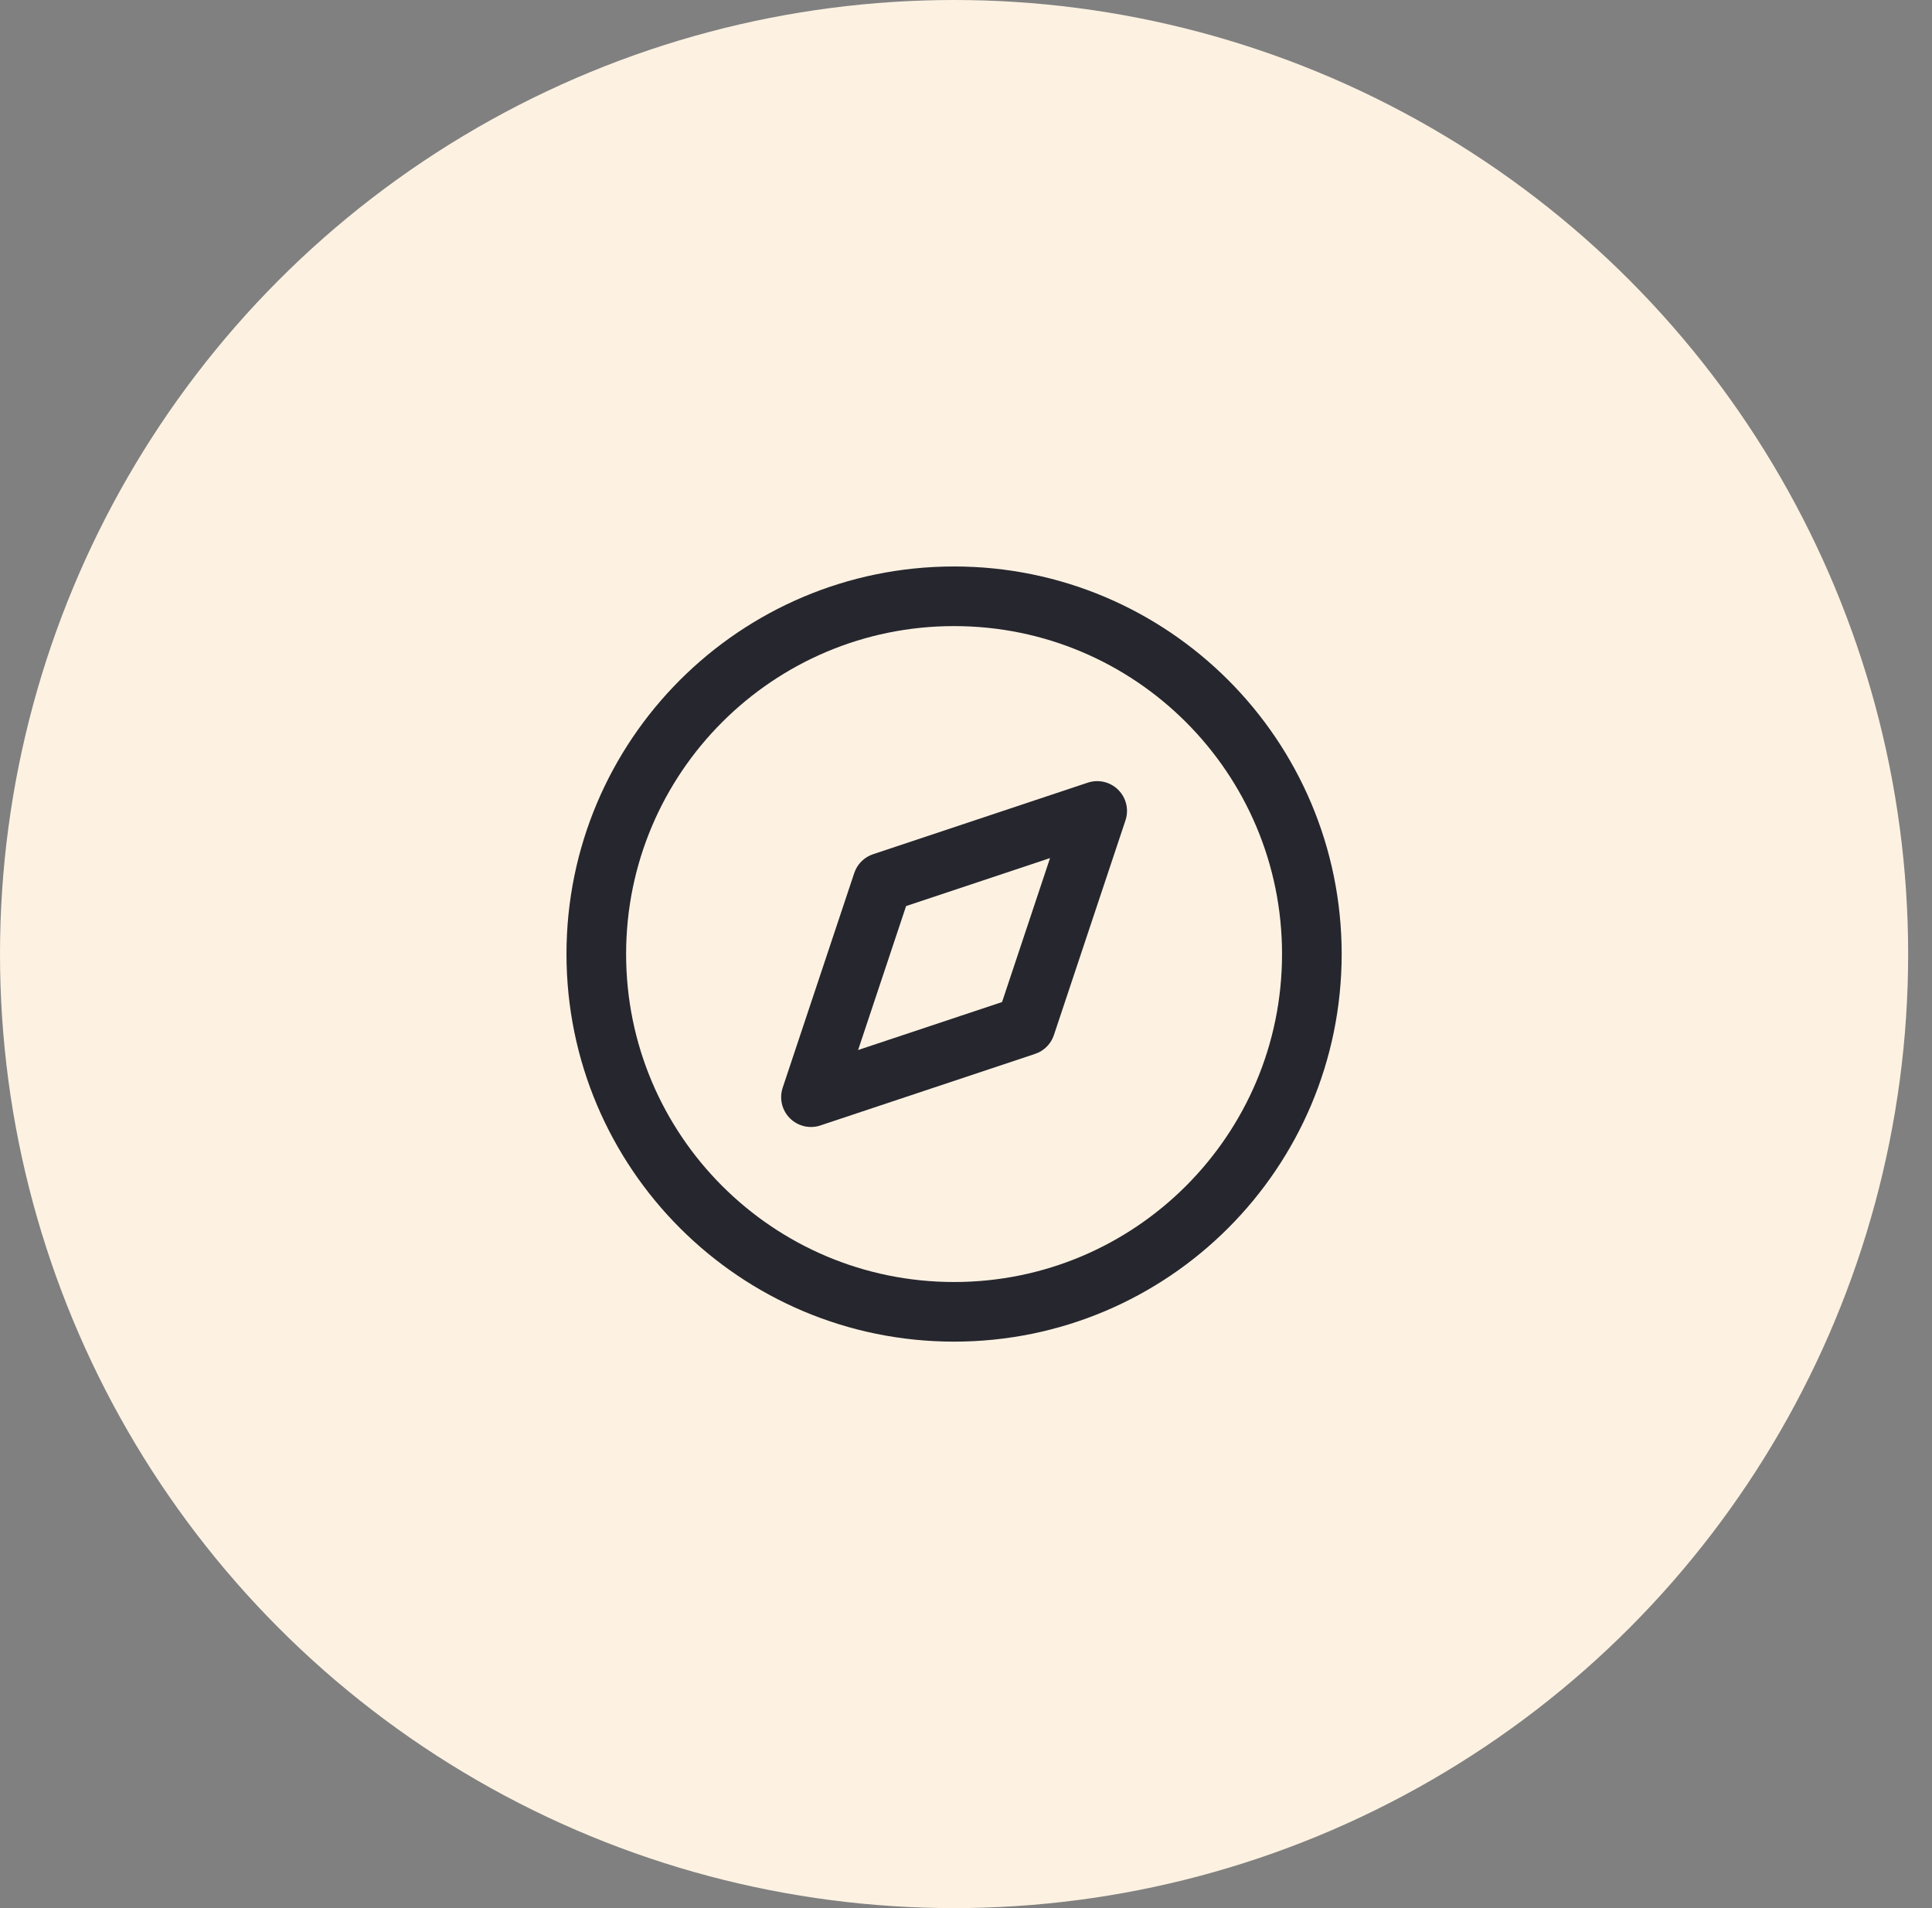
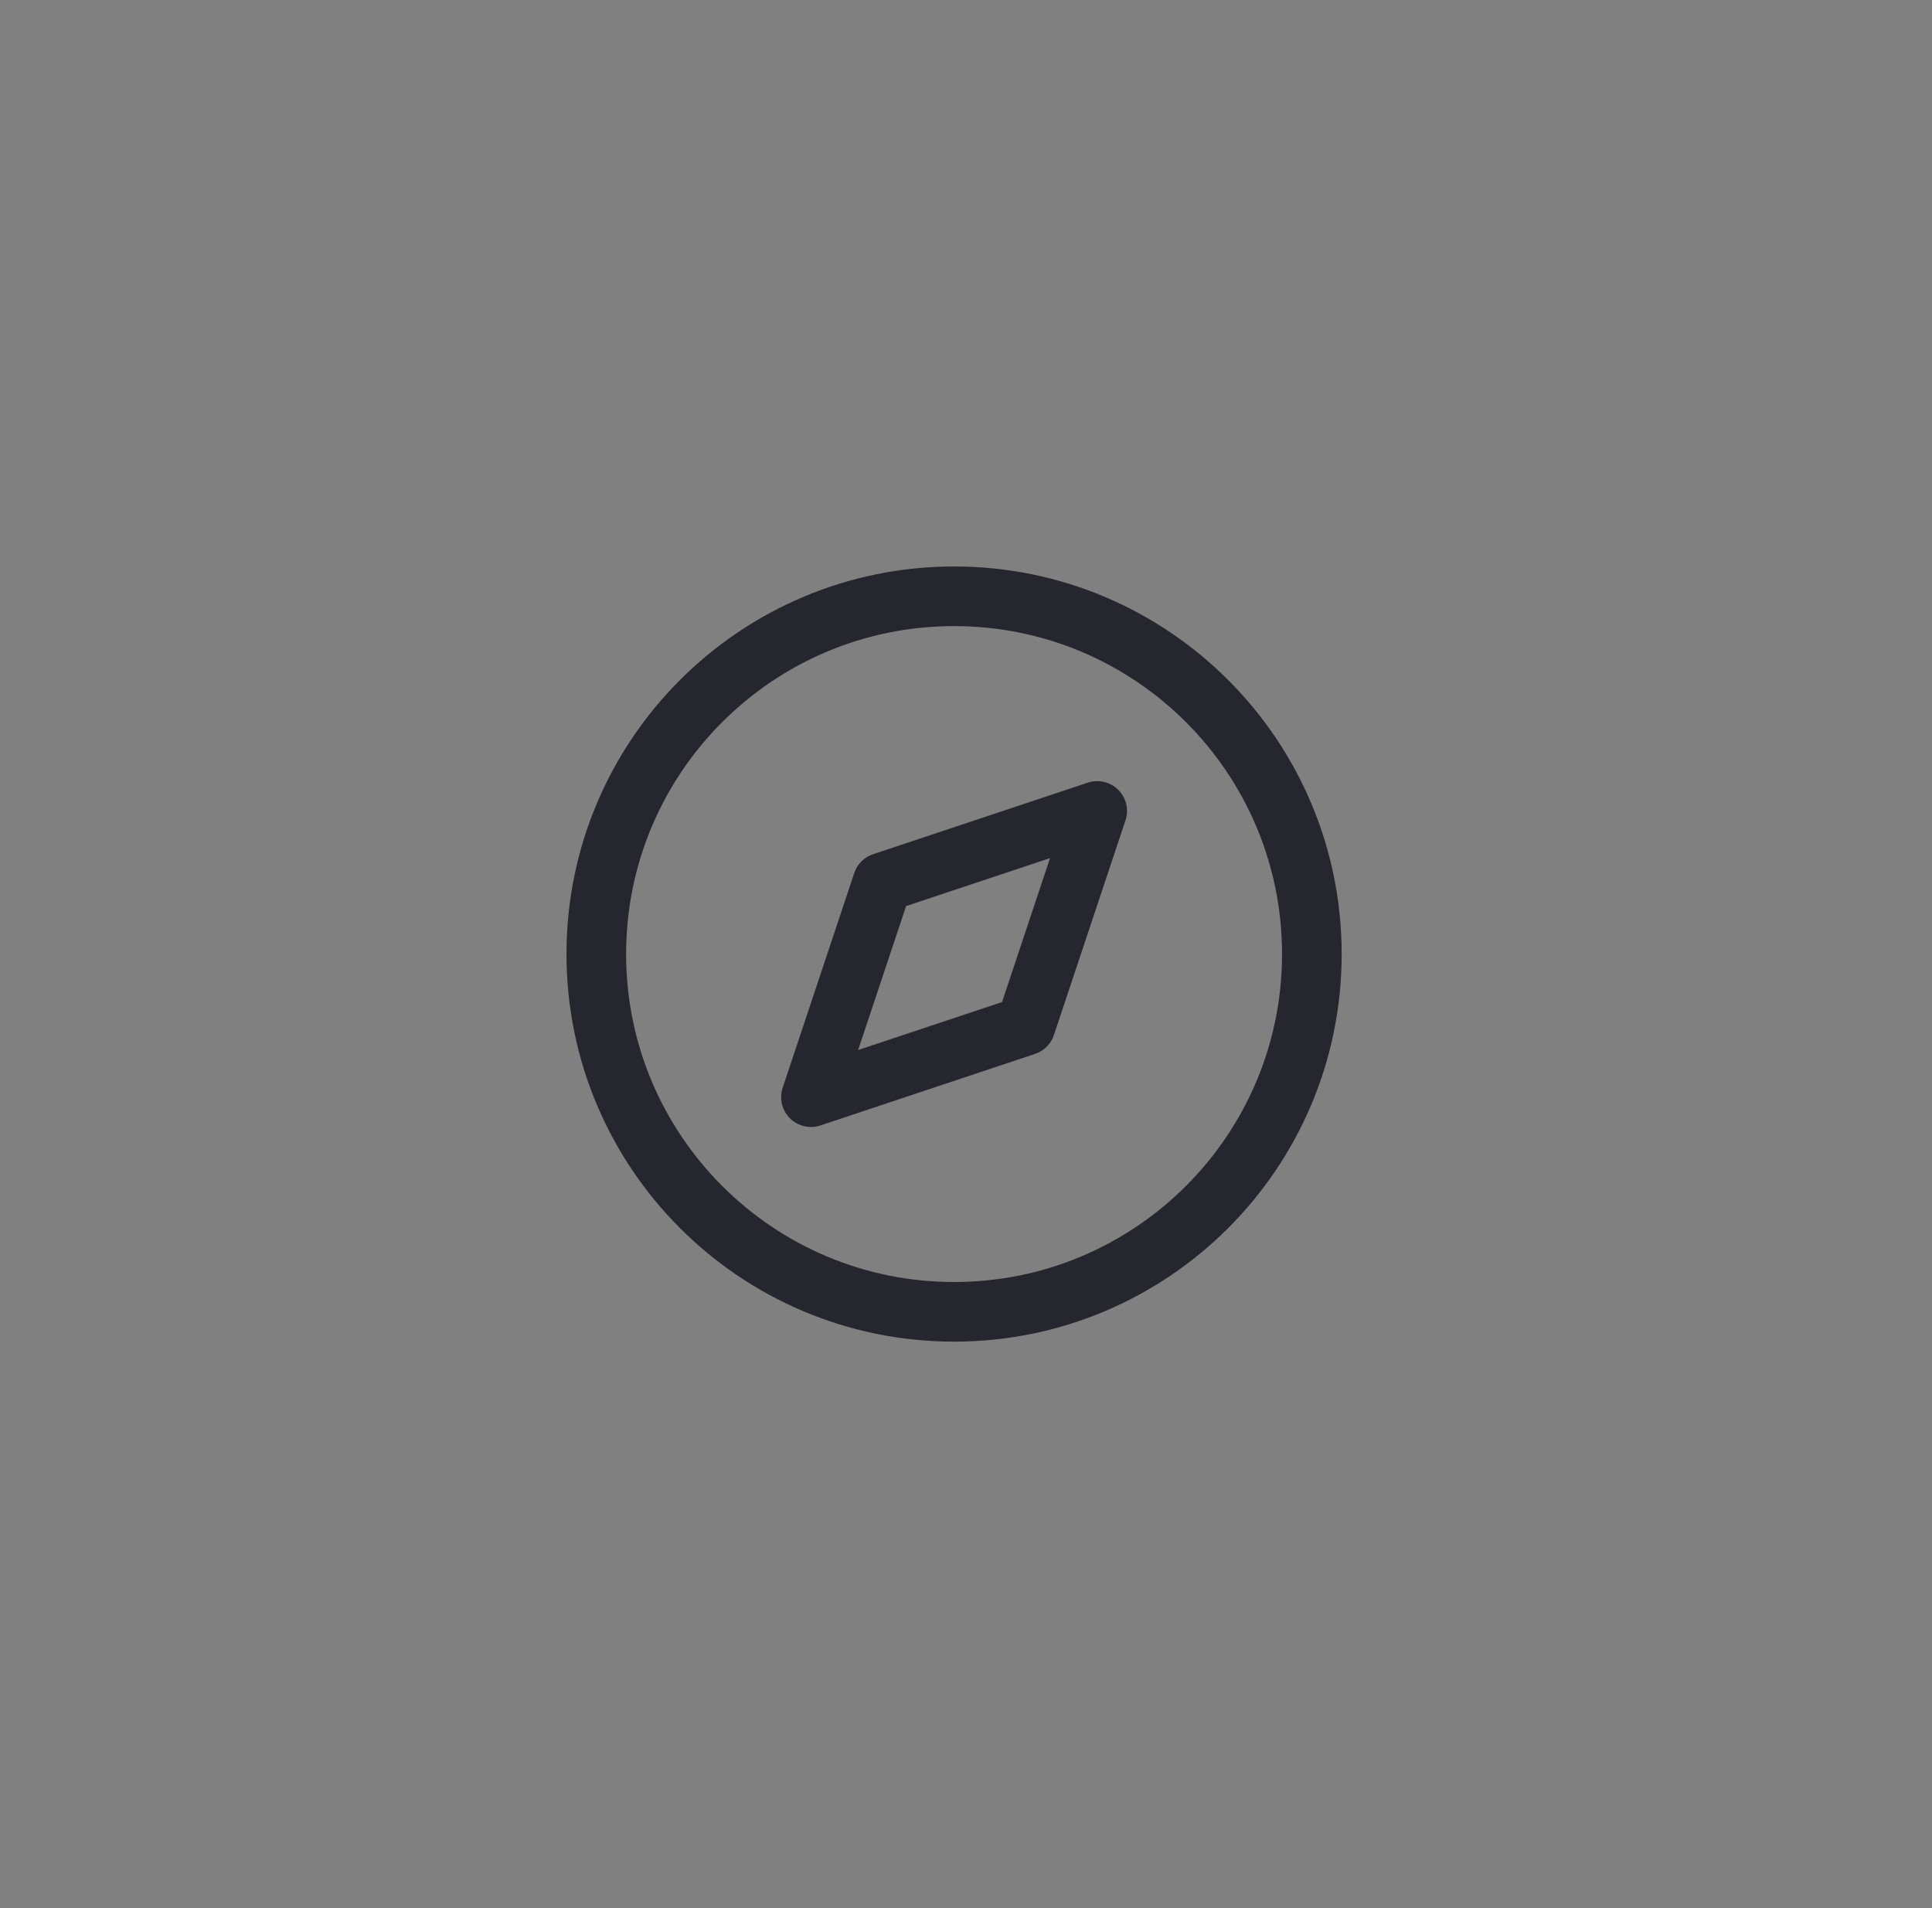
<svg xmlns="http://www.w3.org/2000/svg" width="81" height="80" viewBox="0 0 81 80" fill="none">
  <rect x="0" y="0" width="81" height="80" fill="#808080" stroke="none" />
-   <circle cx="40" cy="40" r="40" fill="#FDF2E2" />
-   <path d="M55 40C55 48.284 48.284 55 40 55C31.716 55 25 48.284 25 40C25 31.716 31.716 25 40 25C48.284 25 55 31.716 55 40Z" stroke="#26262E" stroke-width="2.5" stroke-linecap="round" stroke-linejoin="round" />
+   <path d="M55 40C55 48.284 48.284 55 40 55C31.716 55 25 48.284 25 40C25 31.716 31.716 25 40 25C48.284 25 55 31.716 55 40" stroke="#26262E" stroke-width="2.5" stroke-linecap="round" stroke-linejoin="round" />
  <path d="M46 34L43 43L34 46L37 37L46 34Z" stroke="#26262E" stroke-width="2.5" stroke-linecap="round" stroke-linejoin="round" />
</svg>